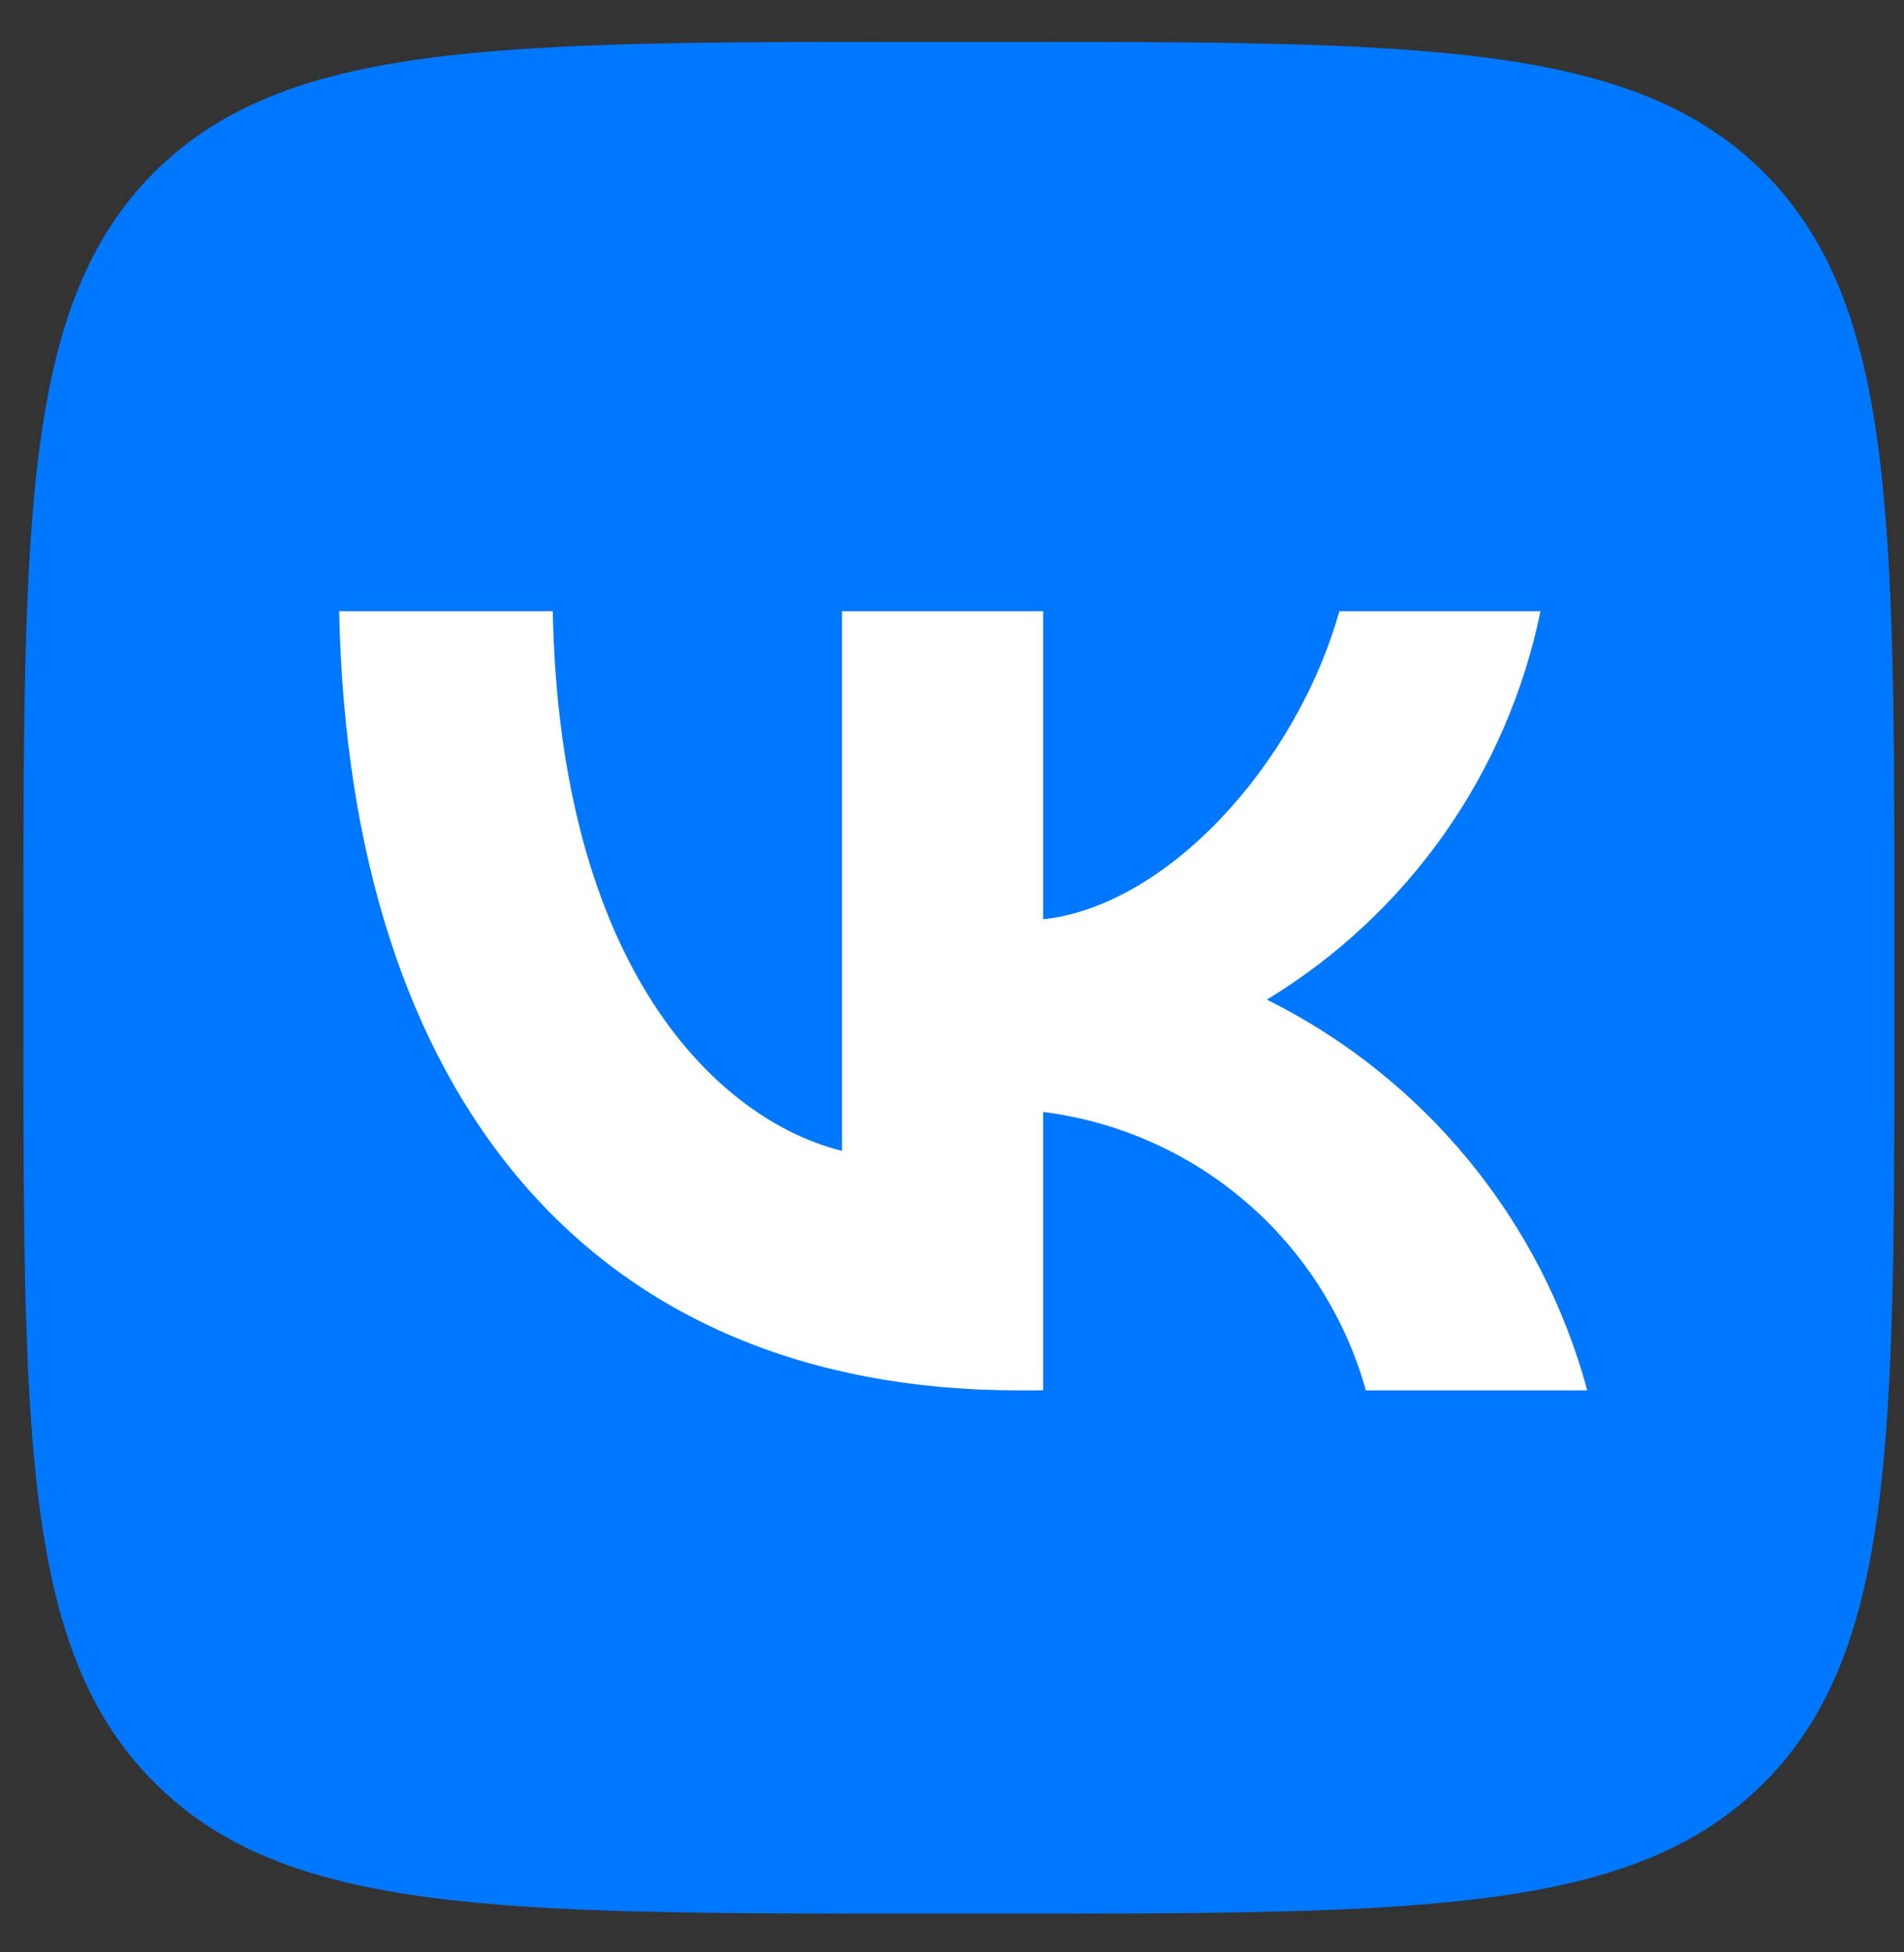
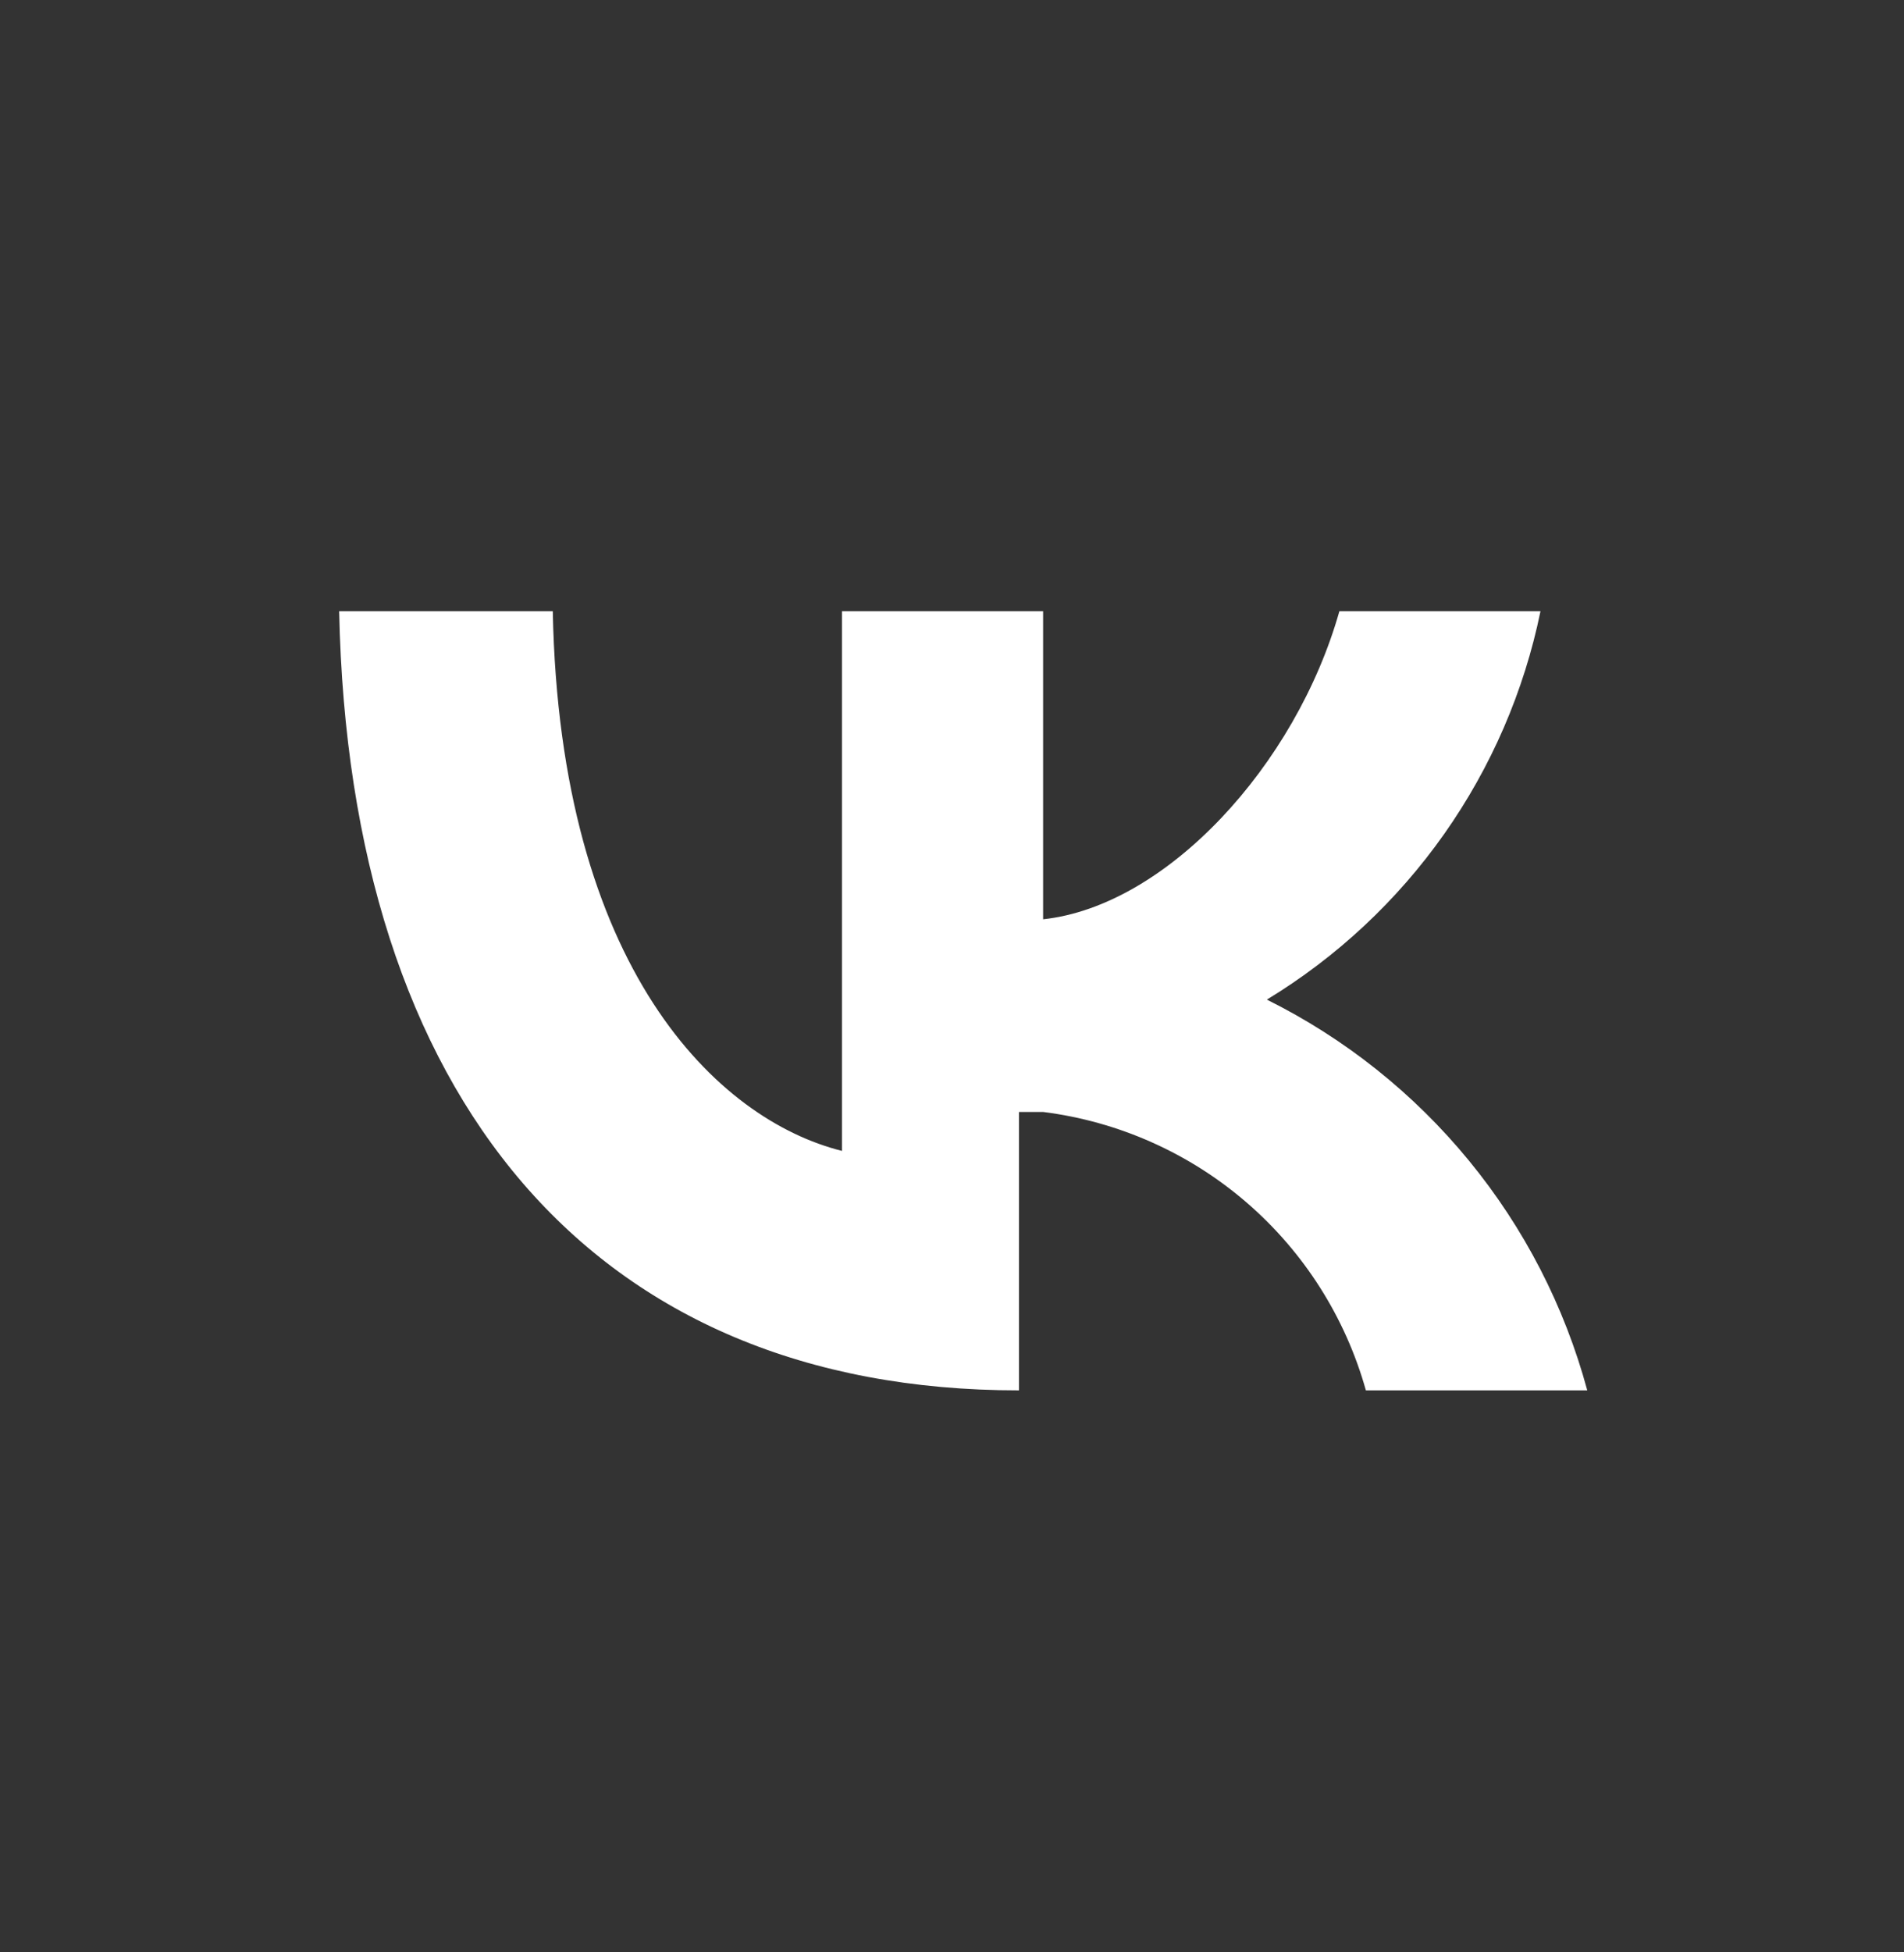
<svg xmlns="http://www.w3.org/2000/svg" width="40" height="41" viewBox="0 0 40 41" fill="none">
  <rect x="0" y="0" width="40" height="41" fill="#333333" stroke="none" />
-   <path d="M19.327 40.186H20.965C29.874 40.186 34.313 40.186 37.064 37.434C39.799 34.683 39.799 30.228 39.799 21.351V19.681C39.799 10.837 39.799 6.382 37.064 3.63C34.313 0.879 29.858 0.879 20.965 0.879H19.327C10.417 0.879 5.979 0.879 3.227 3.63C0.492 6.382 0.492 10.837 0.492 19.714V21.384C0.492 30.228 0.492 34.683 3.244 37.434C5.995 40.186 10.45 40.186 19.327 40.186Z" fill="#0077FF" />
-   <path d="M21.407 29.198C12.448 29.198 7.338 23.056 7.125 12.836H11.613C11.76 20.337 15.068 23.514 17.689 24.169V12.836H21.914V19.305C24.502 19.027 27.221 16.079 28.138 12.836H32.363C32.018 14.518 31.329 16.11 30.34 17.514C29.351 18.917 28.082 20.101 26.615 20.992C28.253 21.806 29.7 22.959 30.86 24.373C32.021 25.787 32.868 27.432 33.346 29.198H28.695C28.265 27.664 27.393 26.291 26.187 25.251C24.981 24.211 23.494 23.55 21.914 23.351V29.198H21.407Z" fill="white" />
+   <path d="M21.407 29.198C12.448 29.198 7.338 23.056 7.125 12.836H11.613C11.76 20.337 15.068 23.514 17.689 24.169V12.836H21.914V19.305C24.502 19.027 27.221 16.079 28.138 12.836H32.363C32.018 14.518 31.329 16.11 30.34 17.514C29.351 18.917 28.082 20.101 26.615 20.992C28.253 21.806 29.7 22.959 30.86 24.373C32.021 25.787 32.868 27.432 33.346 29.198H28.695C28.265 27.664 27.393 26.291 26.187 25.251C24.981 24.211 23.494 23.55 21.914 23.351H21.407Z" fill="white" />
</svg>